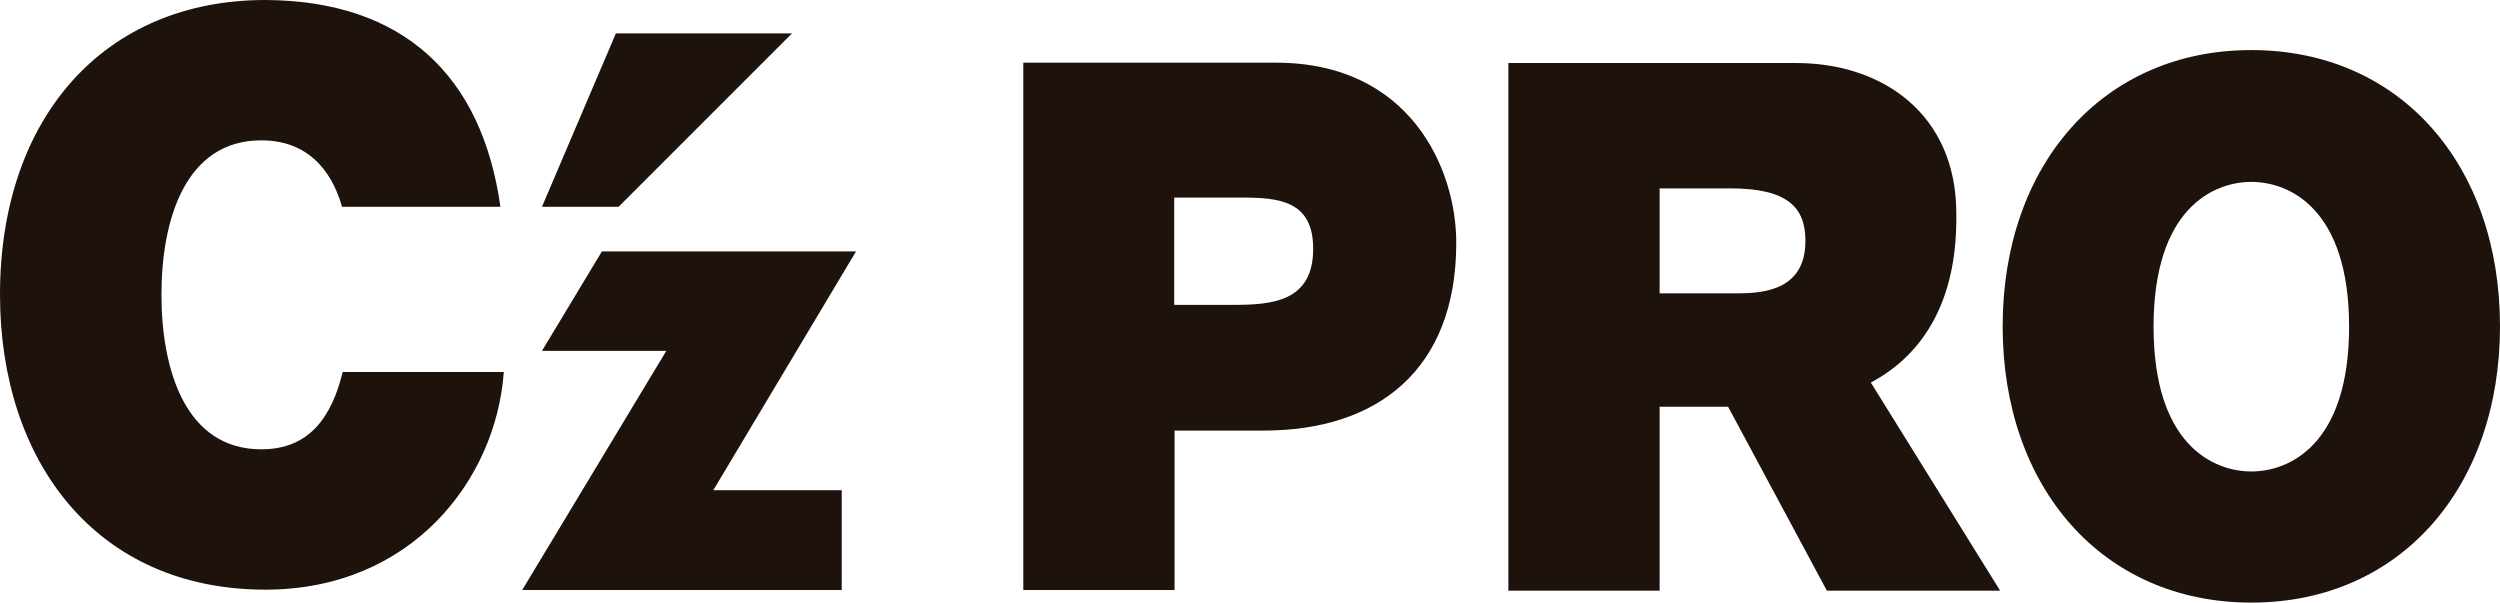
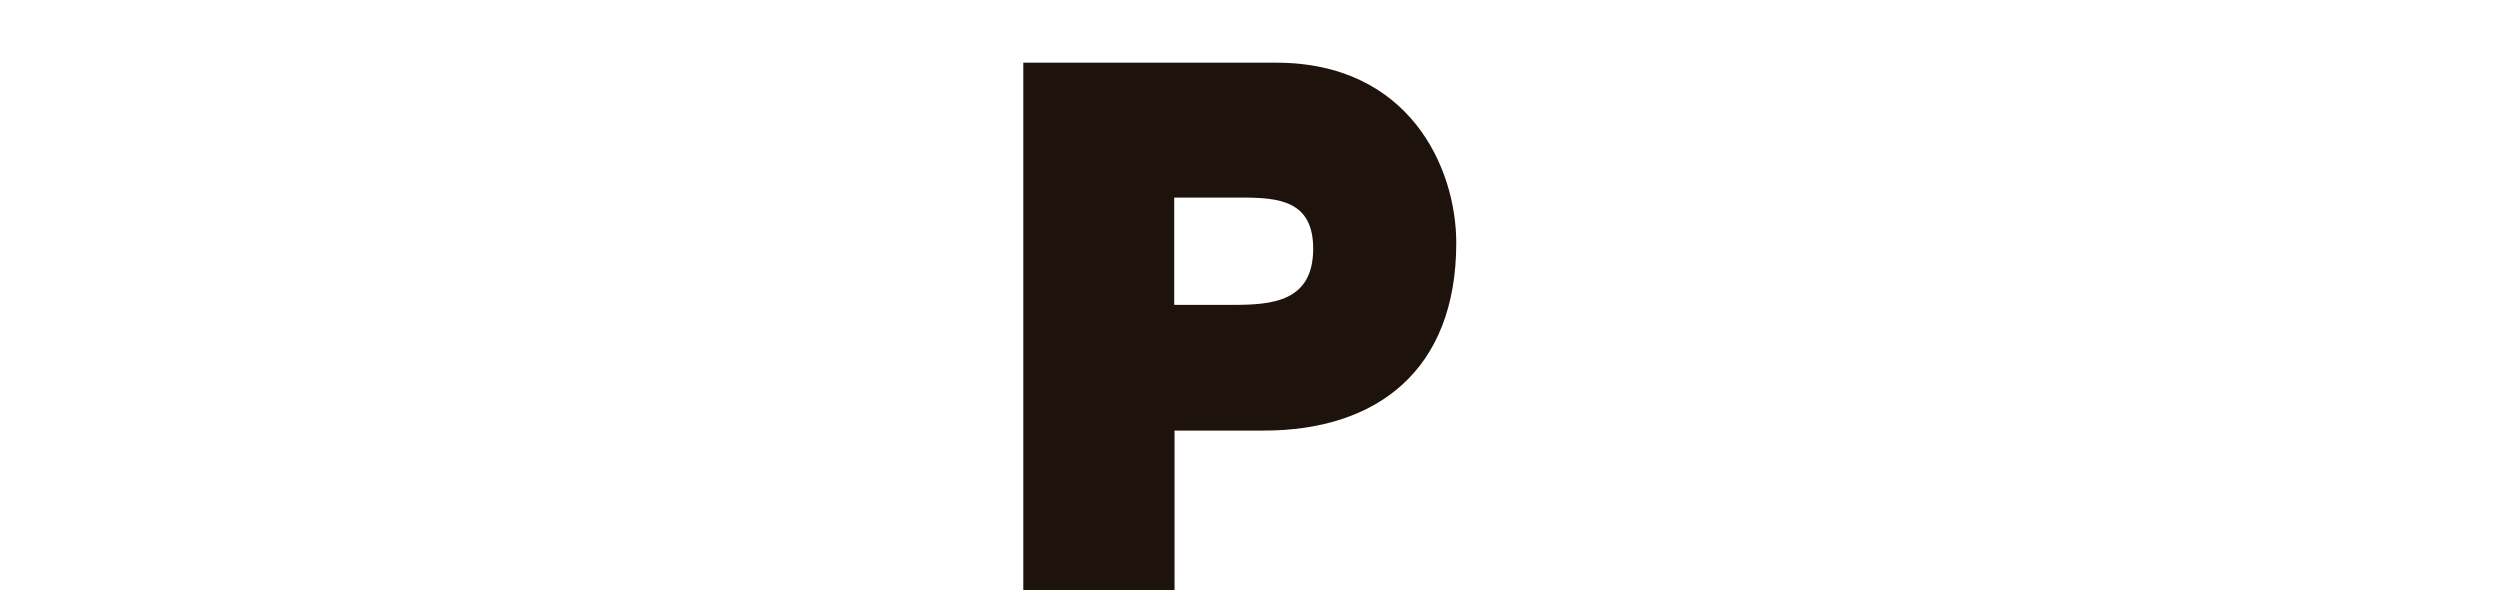
<svg xmlns="http://www.w3.org/2000/svg" id="_レイヤー_2" viewBox="0 0 73.39 17.7">
  <defs>
    <style>.cls-1{fill:#1e120d;}</style>
  </defs>
  <g id="layout">
    <path class="cls-1" d="M30.04,1.84h7.42c3.91,0,5.29,3.08,5.29,5.29,0,3.75-2.34,5.51-5.65,5.51h-2.62v4.68h-4.44V1.84ZM34.48,8.95h1.71c1.15,0,2.36-.09,2.36-1.65,0-1.41-1.01-1.5-2.1-1.5h-1.98v3.14Z" />
-     <path class="cls-1" d="M66.09,1.47c4.38,0,7.3,3.38,7.3,8.11s-2.93,8.11-7.3,8.11-7.3-3.38-7.3-8.11,2.93-8.11,7.3-8.11M66.09,13.84c1.13,0,2.87-.8,2.87-4.25s-1.74-4.25-2.87-4.25-2.87.8-2.87,4.25,1.74,4.25,2.87,4.25" />
-     <path class="cls-1" d="M14.79,10.92c-.23,3.18-2.72,6.39-7,6.39-4.97,0-7.79-3.77-7.79-8.66C0,3.45,3.06,0,7.79,0c4.05.02,6.36,2.22,6.9,6.07h-4.65c-.22-.78-.8-1.95-2.37-1.95-2.22,0-2.93,2.31-2.93,4.53s.71,4.54,2.93,4.54c1.42,0,2.07-.96,2.39-2.27h4.74,0Z" />
-     <polygon class="cls-1" points="18.08 .98 23.25 .98 18.16 6.07 15.91 6.07 18.08 .98" />
-     <polygon class="cls-1" points="25.13 7.38 17.67 7.38 15.91 10.3 19.56 10.3 15.33 17.32 24.71 17.32 24.71 14.39 20.94 14.39 25.13 7.38" />
-     <path class="cls-1" d="M58.71,17.33l-3.79-6.1c1.56-.83,2.51-2.41,2.51-4.81h0s0-.15,0-.15c0-2.93-2.18-4.42-4.7-4.42h-8.45v15.49h4.44v-5.4h2.01l2.9,5.4h5.08ZM48.72,5.53h2.08c1.69,0,2.2.57,2.2,1.54,0,1.39-1.13,1.54-1.96,1.54h-2.32v-3.08Z" />
  </g>
</svg>